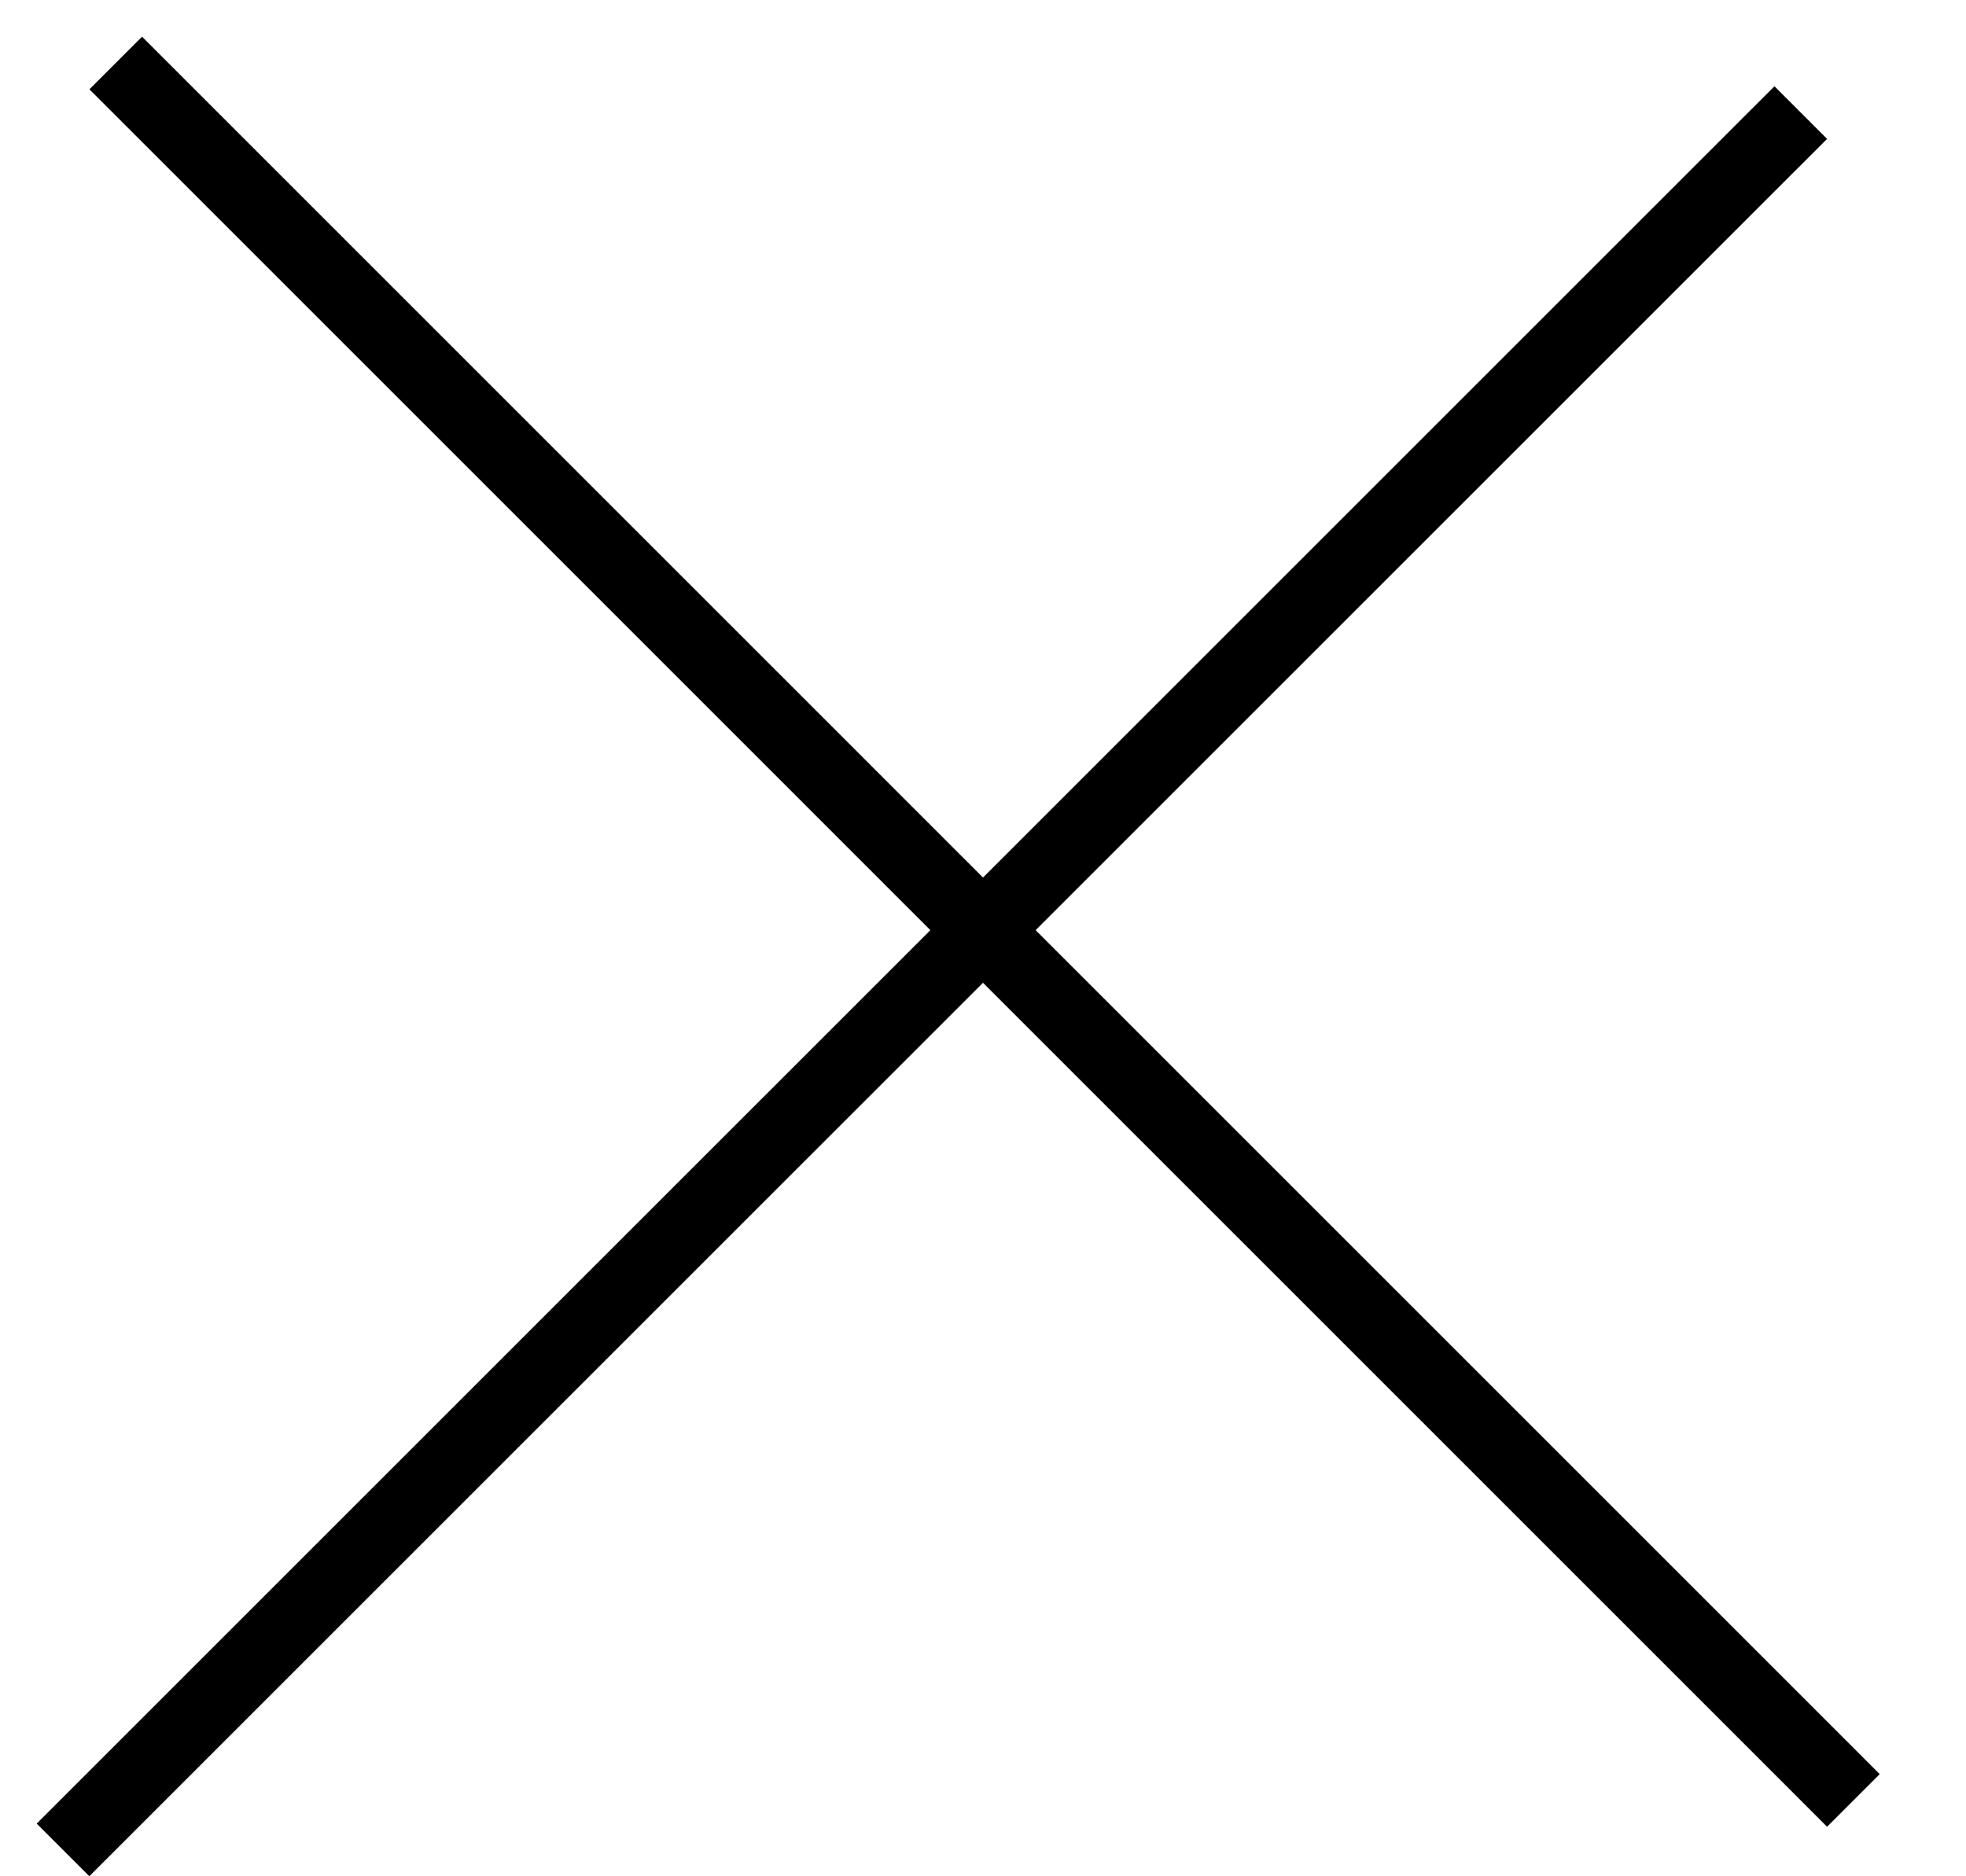
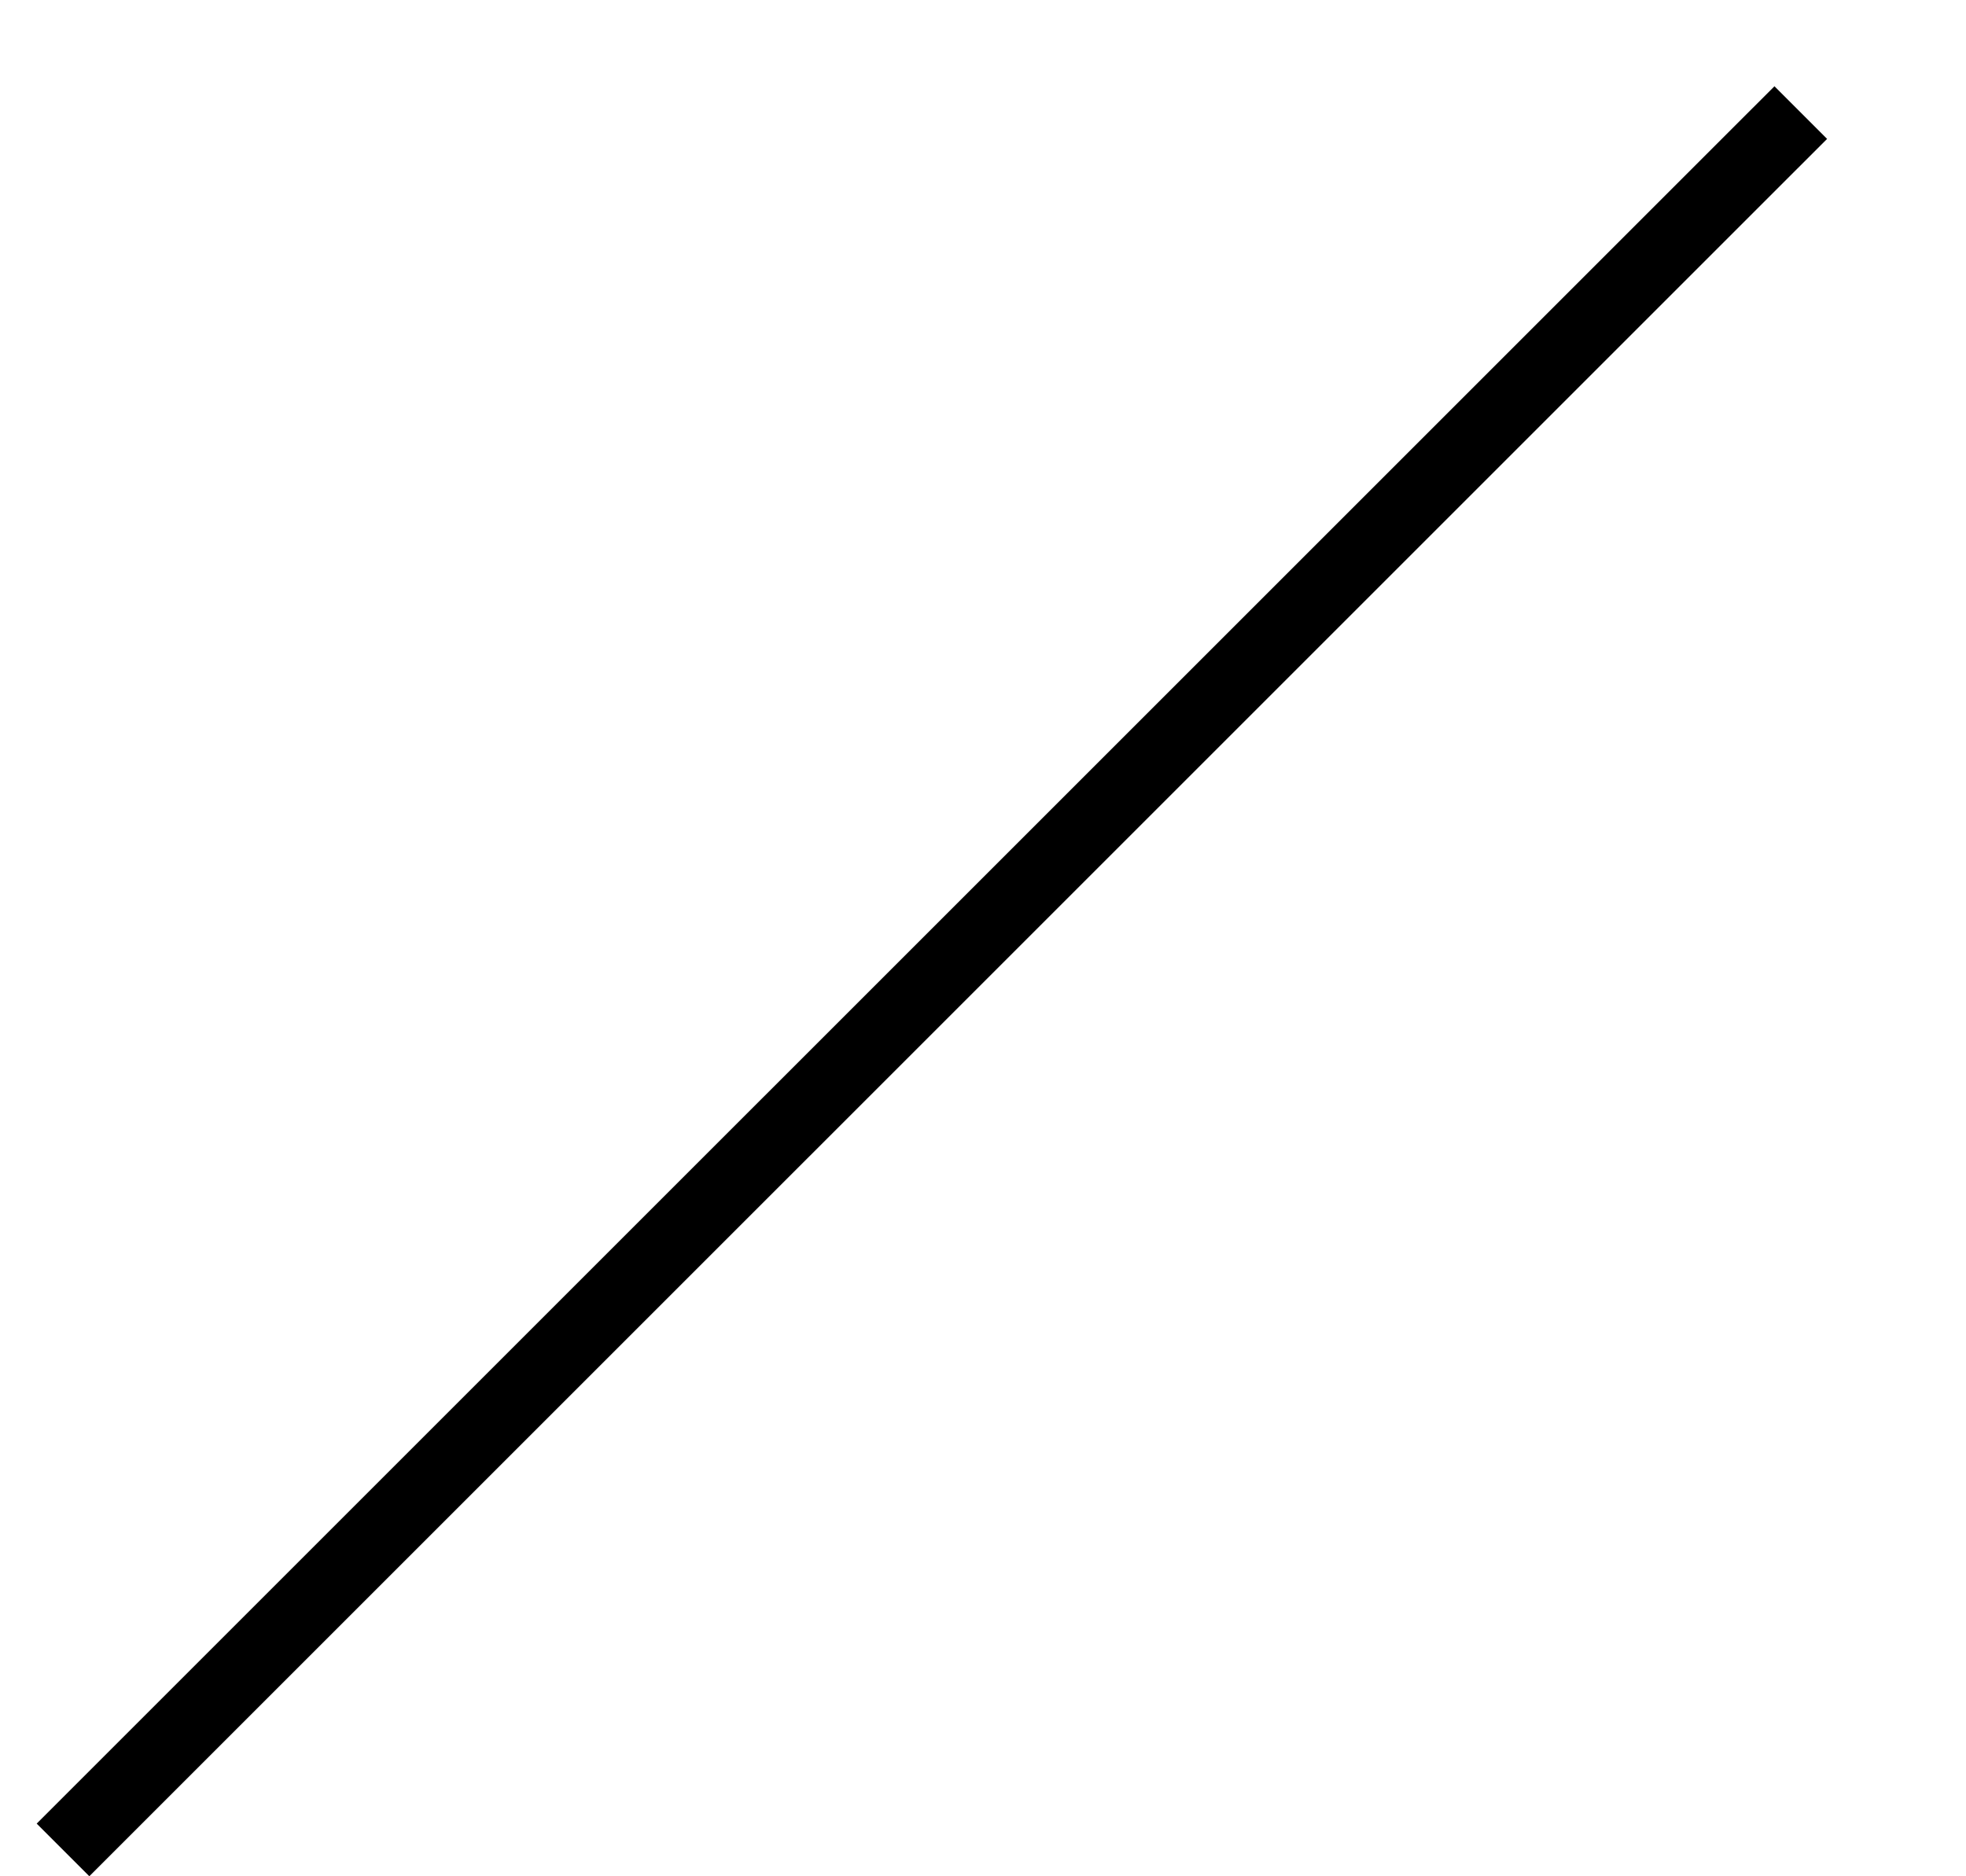
<svg xmlns="http://www.w3.org/2000/svg" width="22" height="21" viewBox="0 0 22 21" fill="none">
-   <line x1="1.295" y1="0.705" x2="20.74" y2="20.151" stroke="black" stroke-width="0.833" />
  <line x1="0.705" y1="20.705" x2="20.151" y2="1.26" stroke="black" stroke-width="0.833" />
</svg>